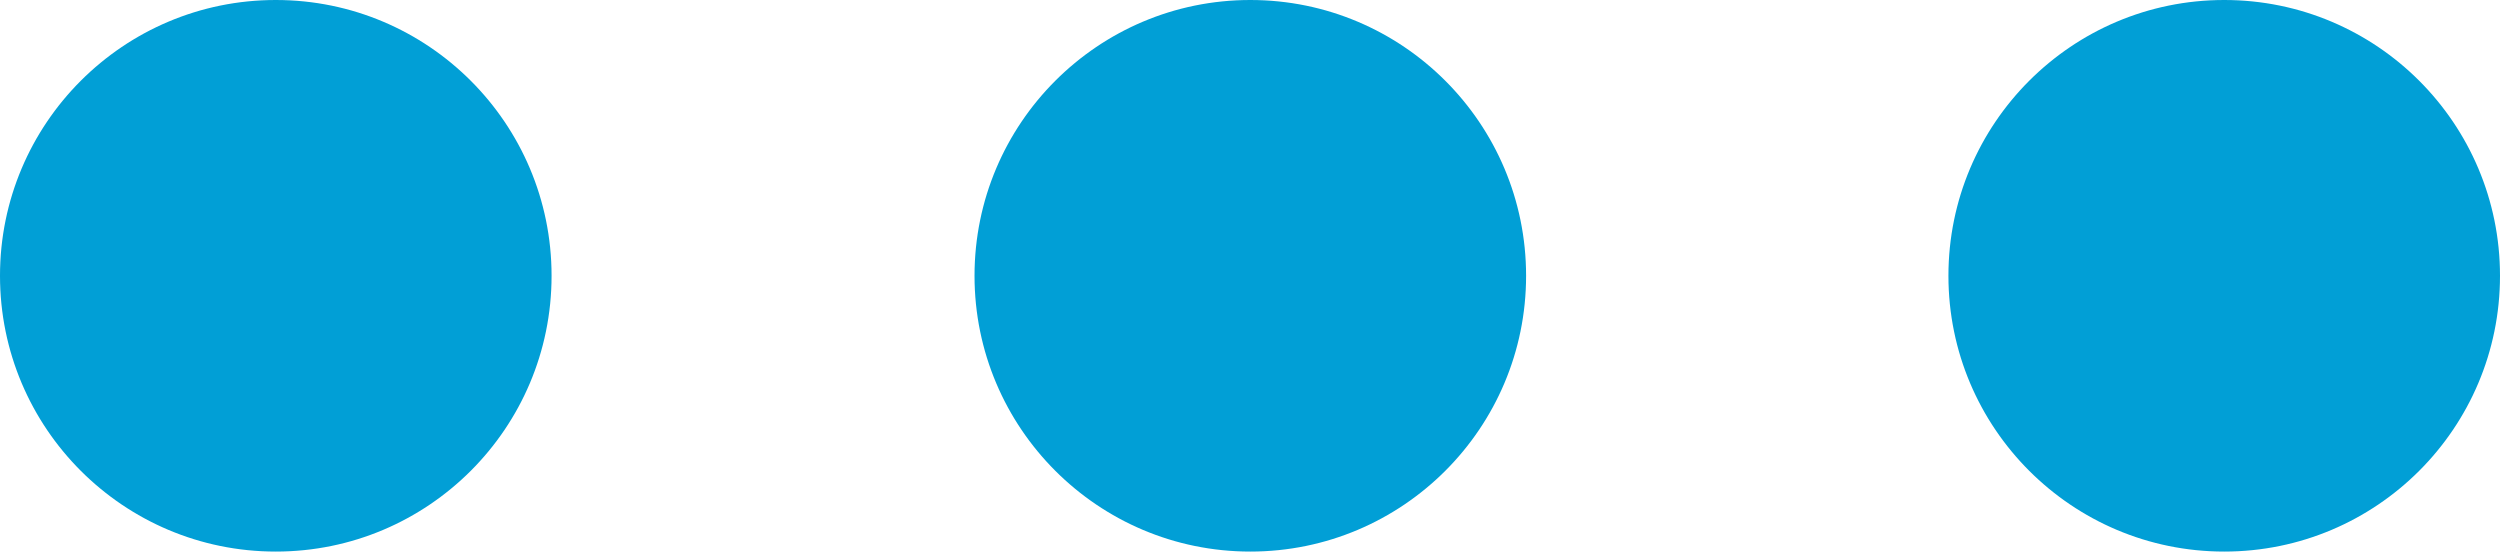
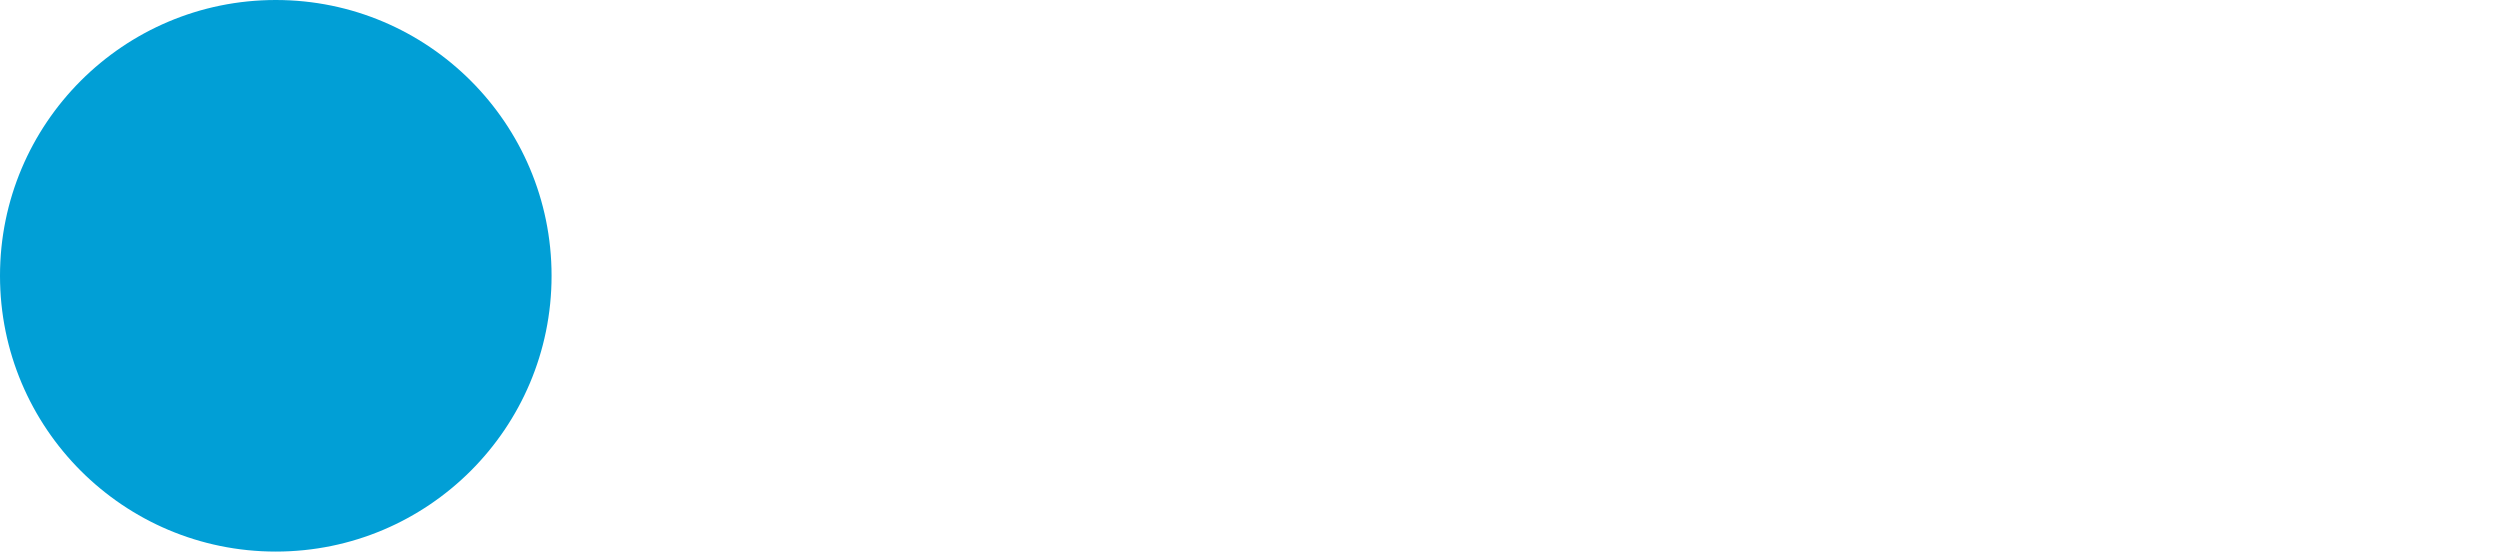
<svg xmlns="http://www.w3.org/2000/svg" width="40.43" height="8.92" viewBox="0 0 40.43 8.92">
  <g id="cnt-shape3" transform="translate(-564.57 -230.08)">
-     <circle id="Ellipse_396" data-name="Ellipse 396" cx="4.46" cy="4.46" r="4.46" transform="translate(596.08 230.08)" fill="#019fd6" />
-     <circle id="Ellipse_395" data-name="Ellipse 395" cx="4.46" cy="4.46" r="4.46" transform="translate(580.33 230.08)" fill="#019fd6" />
    <circle id="Ellipse_397" data-name="Ellipse 397" cx="4.46" cy="4.46" r="4.46" transform="translate(564.57 230.08)" fill="#019fd6" />
  </g>
</svg>